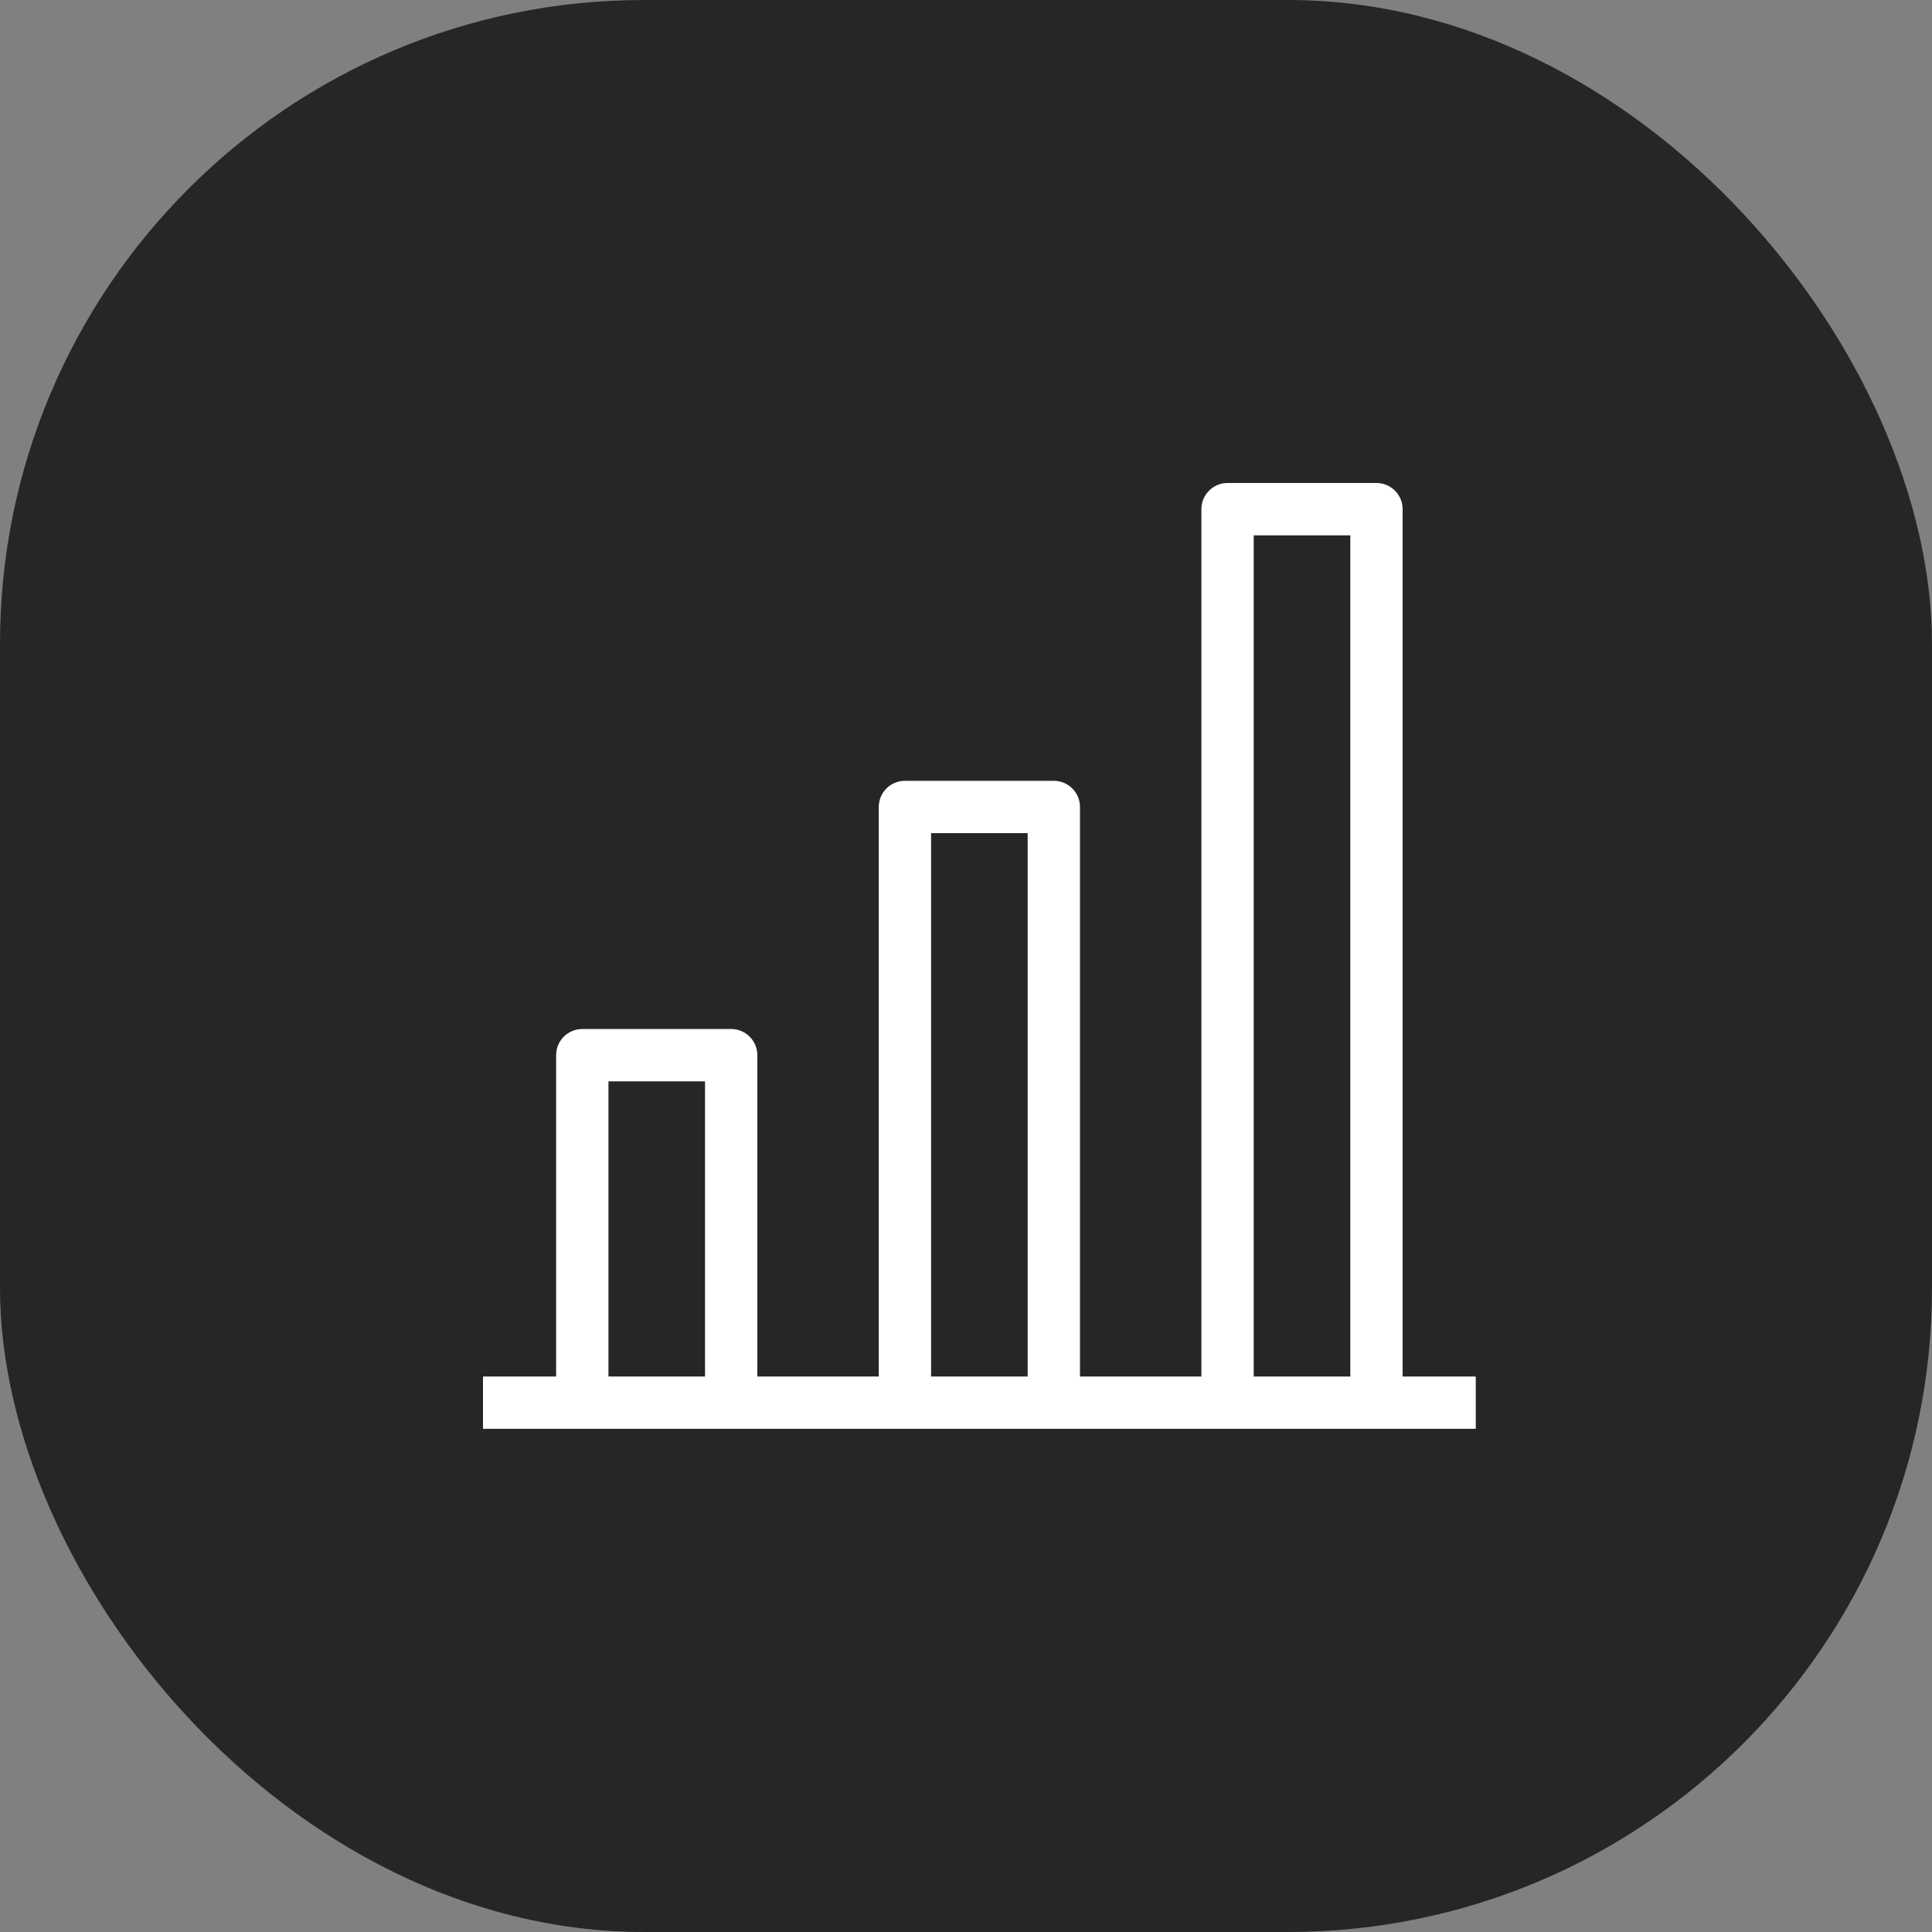
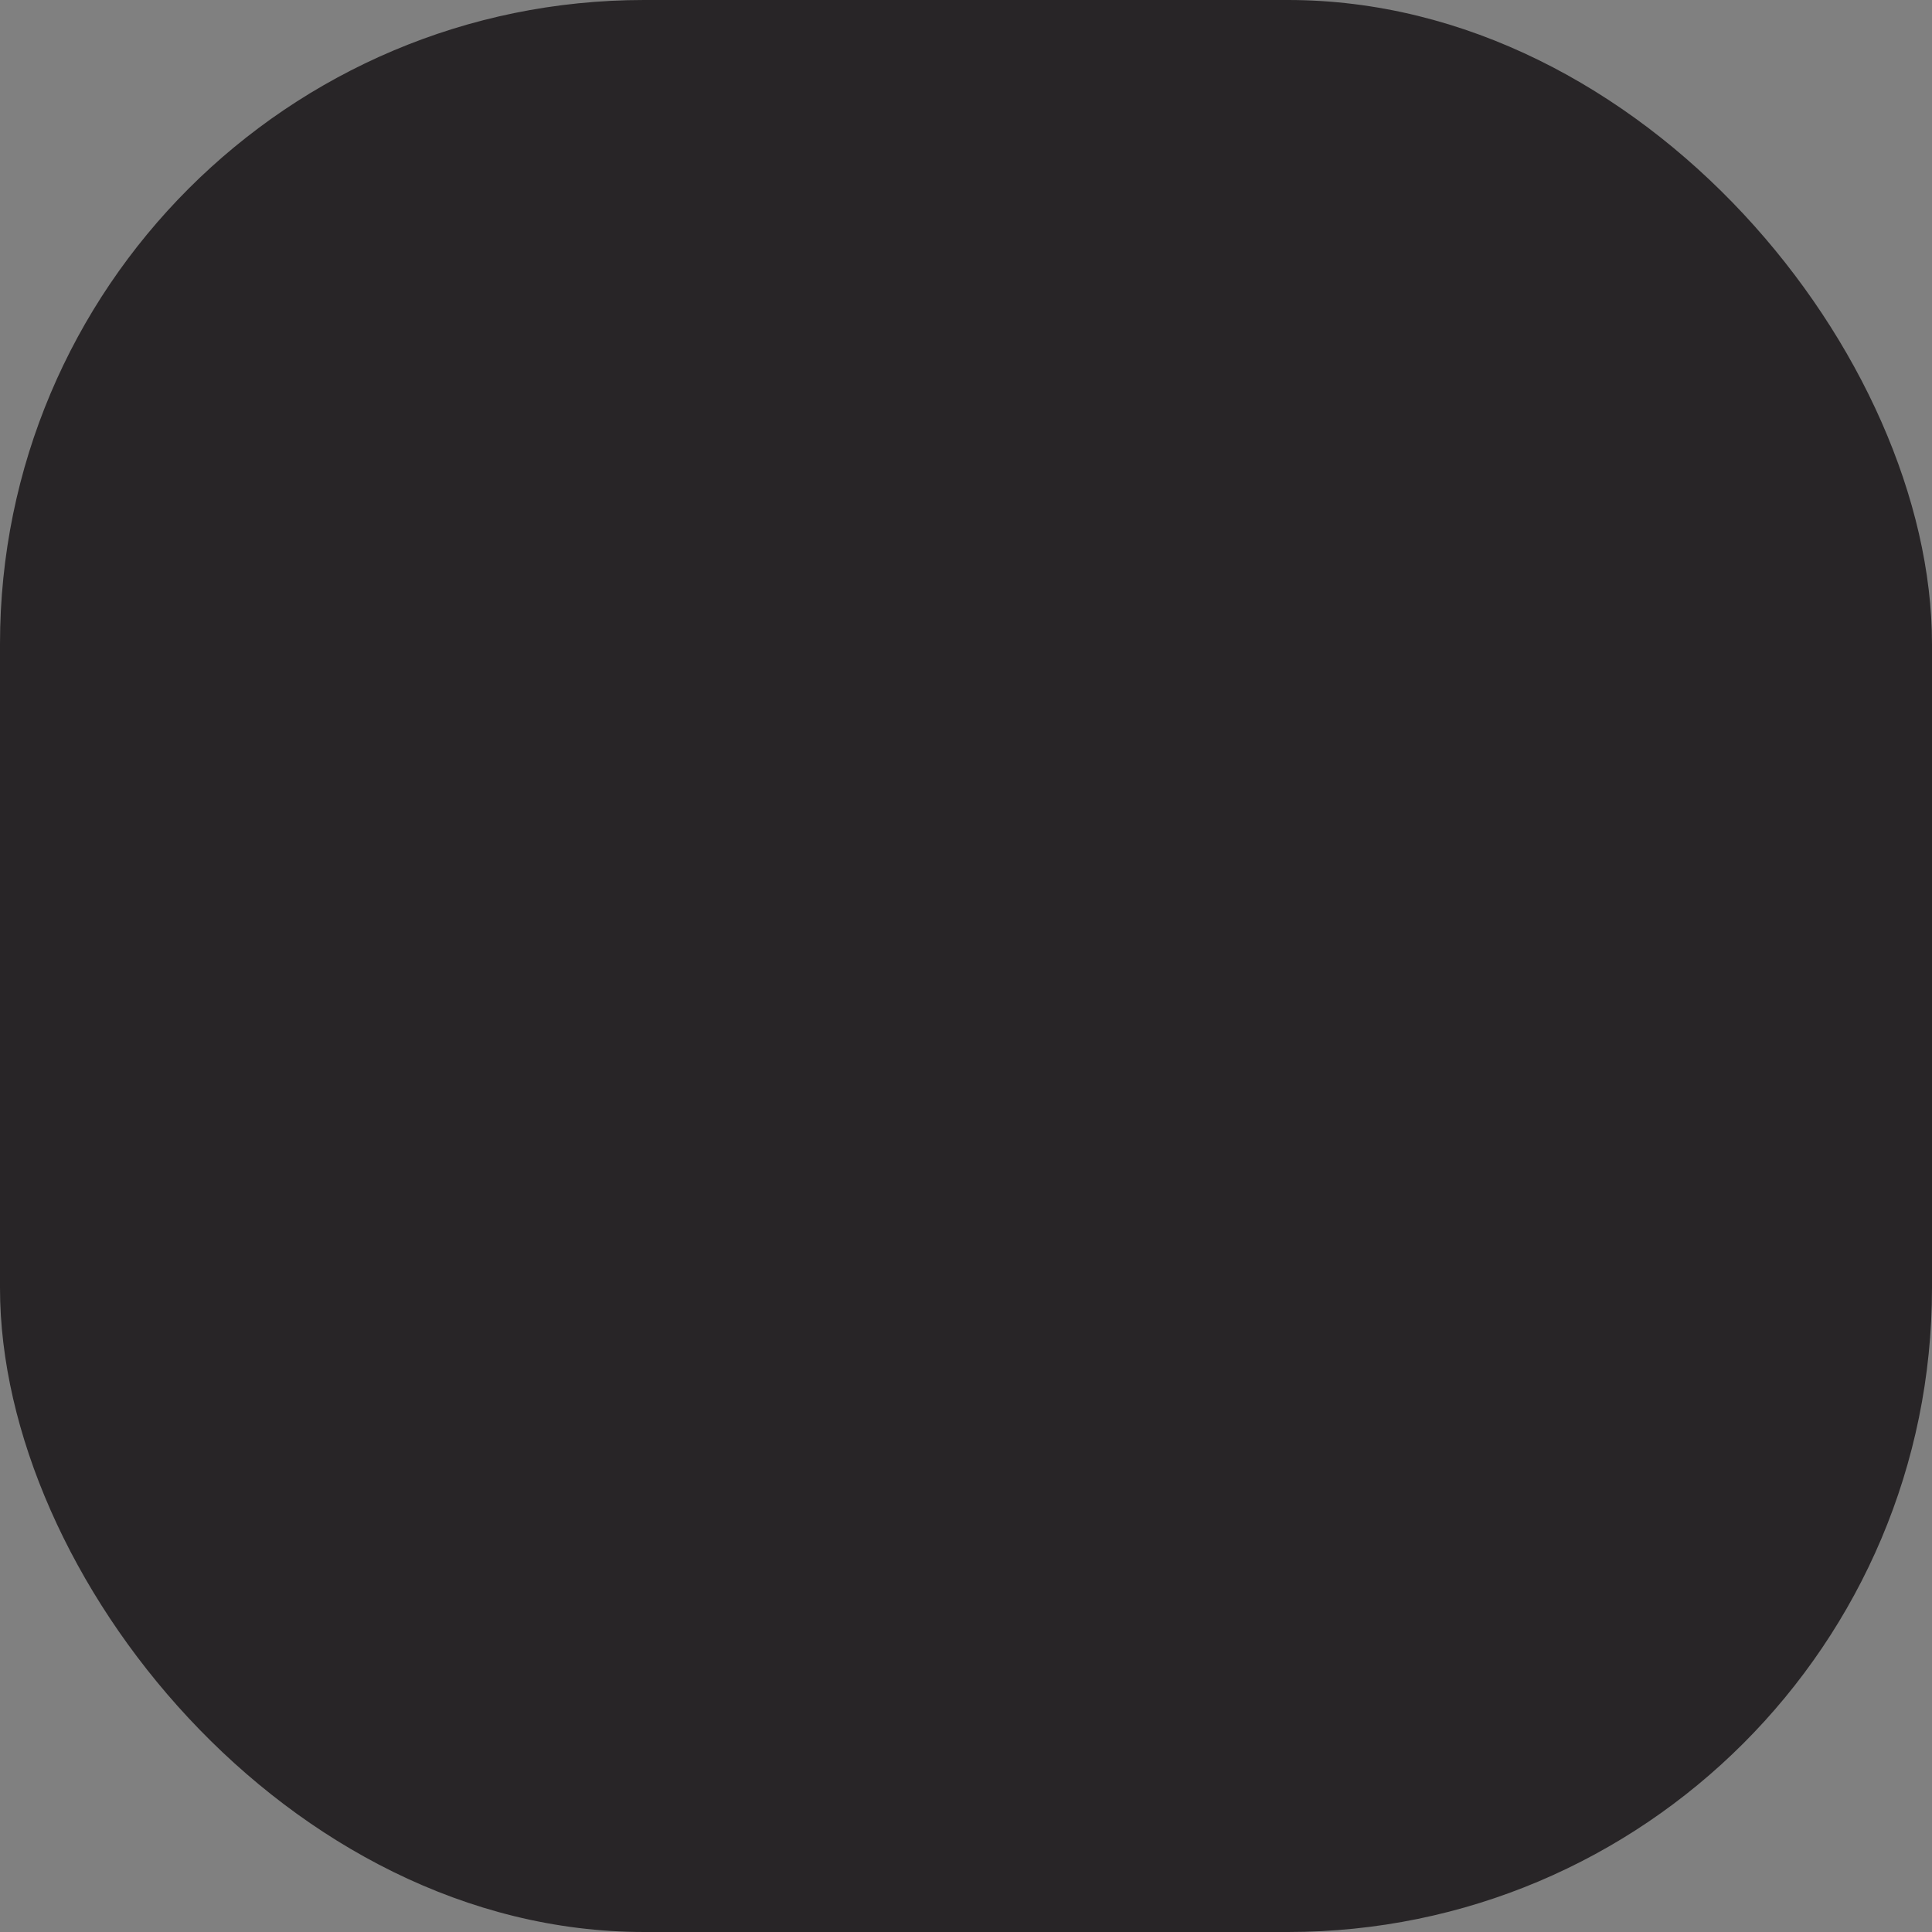
<svg xmlns="http://www.w3.org/2000/svg" width="60" height="60" viewBox="0 0 60 60" fill="none">
  <rect x="0" y="0" width="60" height="60" fill="#808080" stroke="none" />
  <rect width="60" height="60" rx="20" fill="#282527" />
-   <path fill-rule="evenodd" clip-rule="evenodd" d="M37.31 15.812C37.31 15.364 37.674 15 38.123 15H42.748C43.196 15 43.56 15.364 43.56 15.812V42.748H45.831V44.373H42.748H38.123H32.728H28.103H22.708H18.083H15V42.748H17.271V32.769C17.271 32.321 17.634 31.957 18.083 31.957H22.708C23.156 31.957 23.52 32.321 23.52 32.769V42.748H27.291V25.062C27.291 24.613 27.654 24.249 28.103 24.249H32.728C33.176 24.249 33.54 24.613 33.54 25.062V42.748H37.31V15.812ZM38.935 42.748H41.935V16.625H38.935V42.748ZM31.915 42.748V25.874H28.916V42.748H31.915ZM21.895 42.748V33.582H18.896V42.748H21.895Z" fill="white" />
</svg>